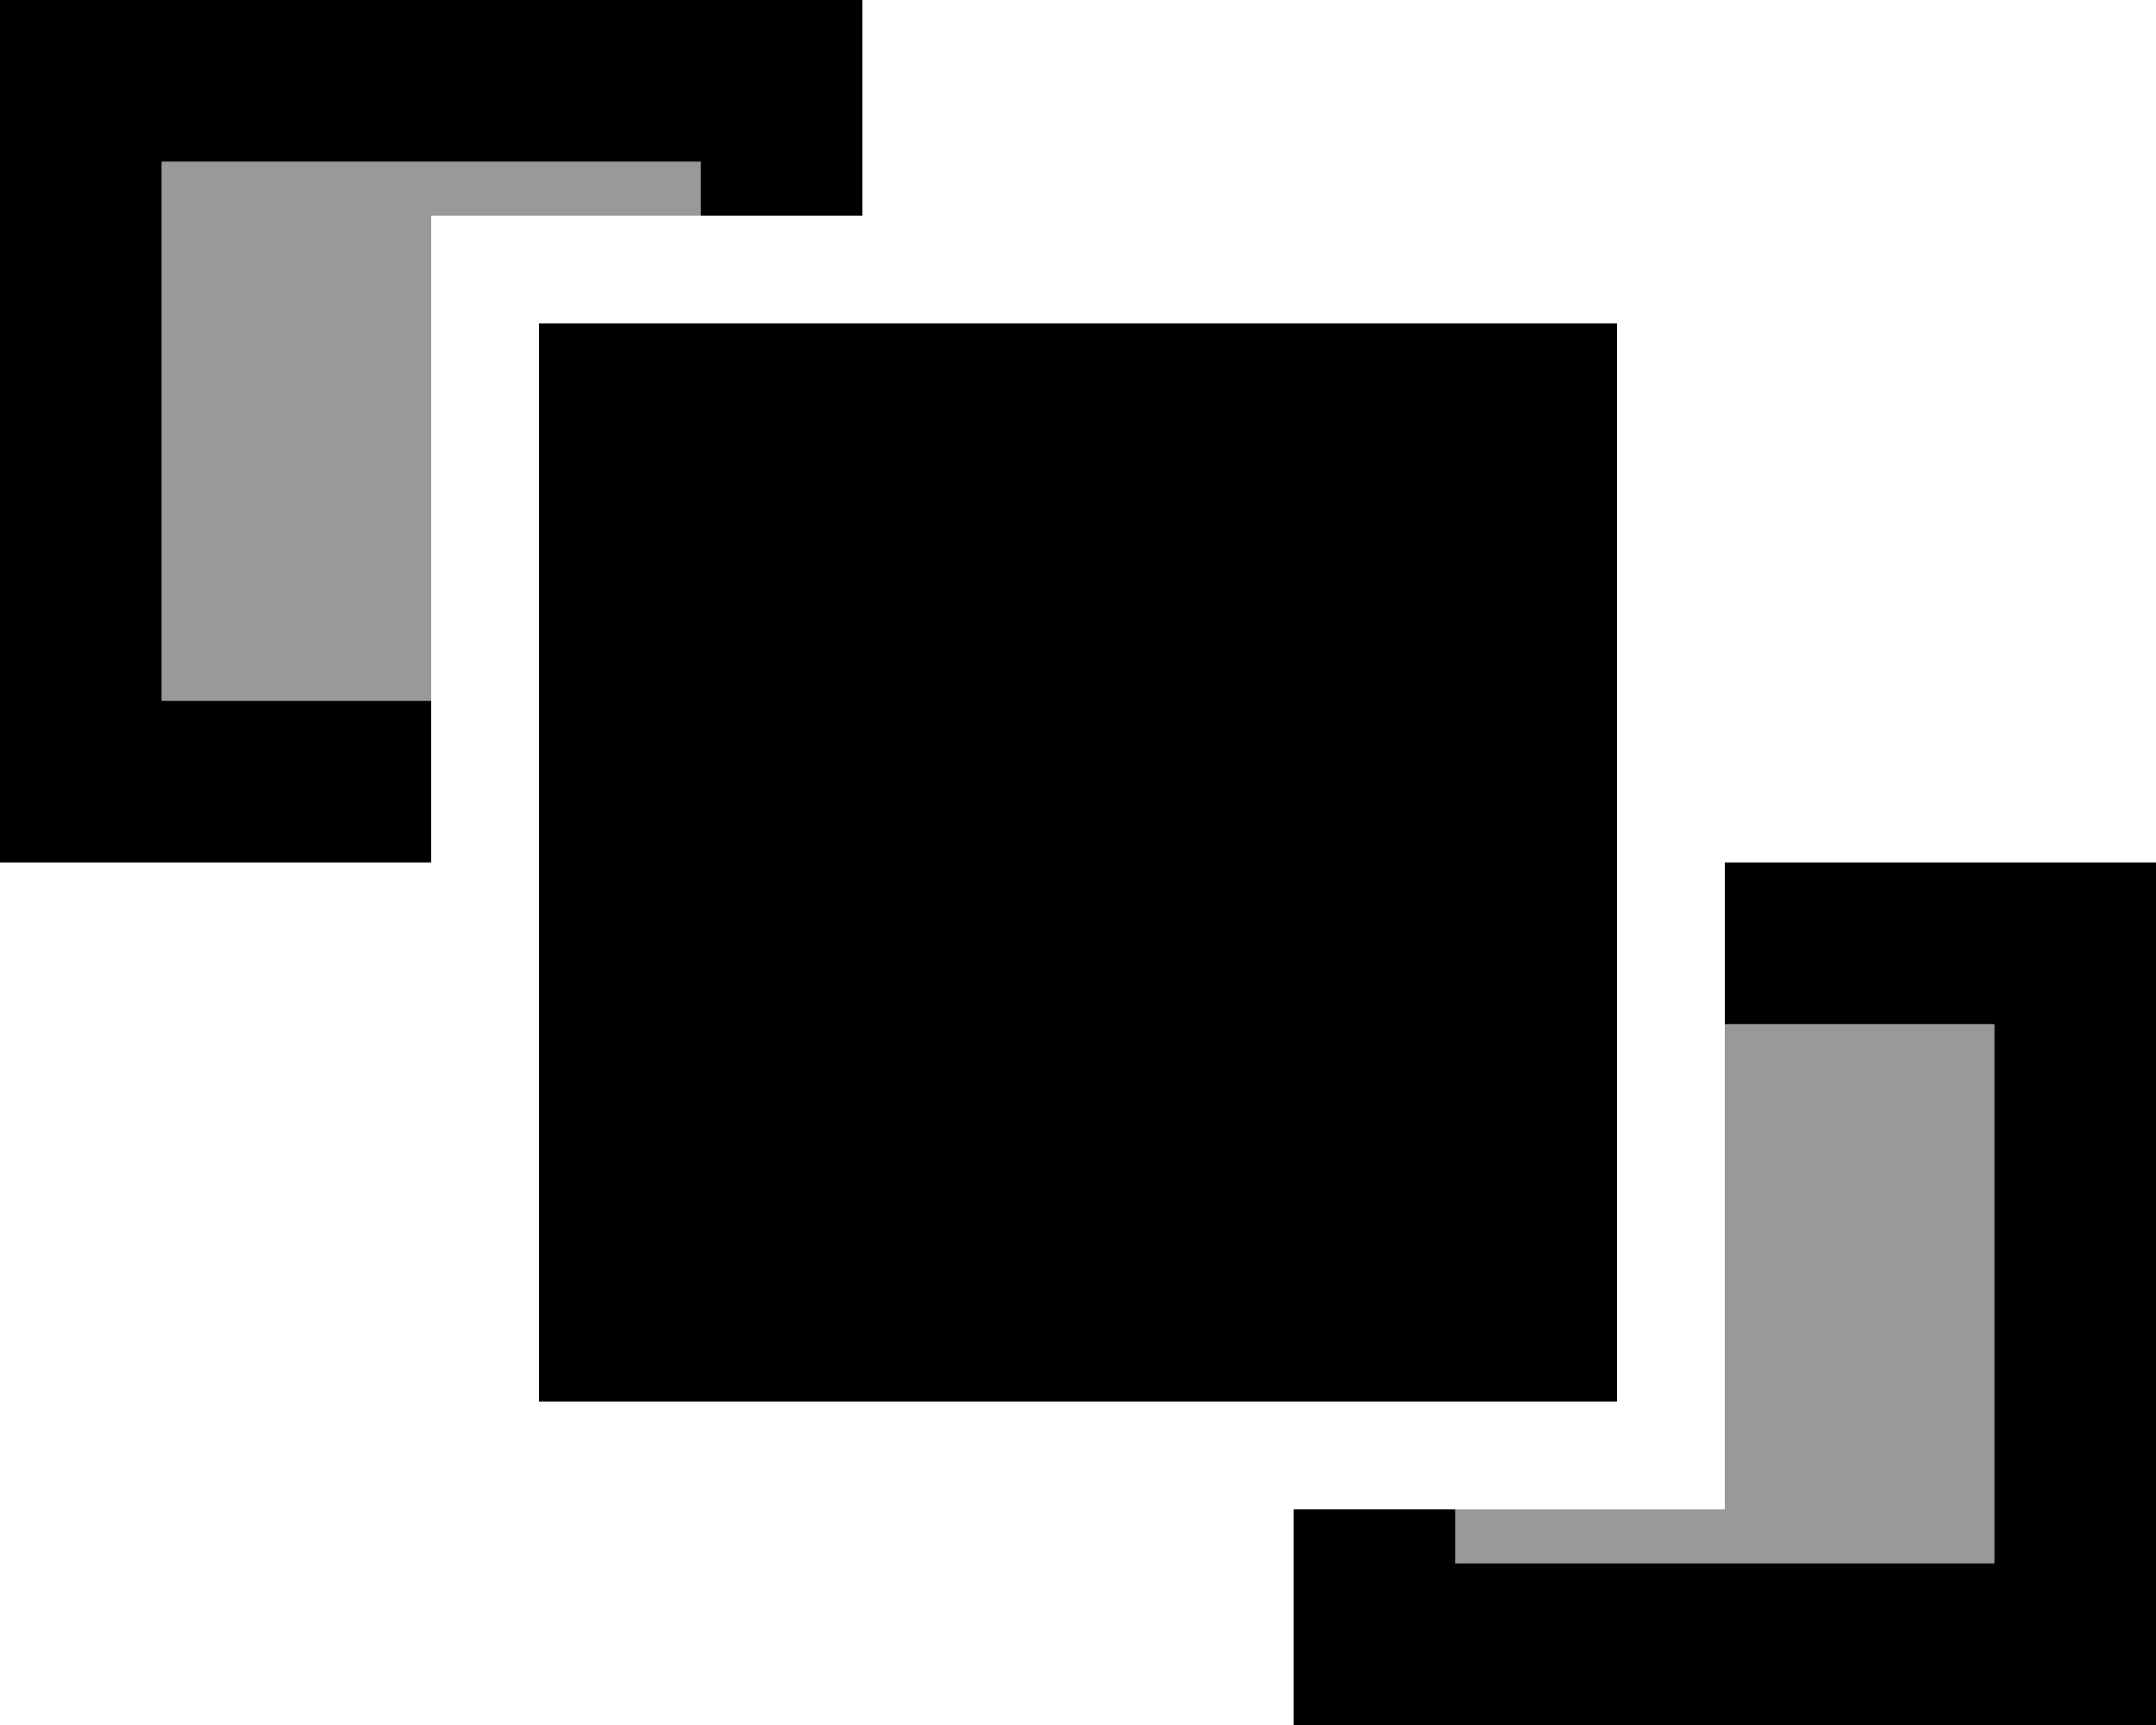
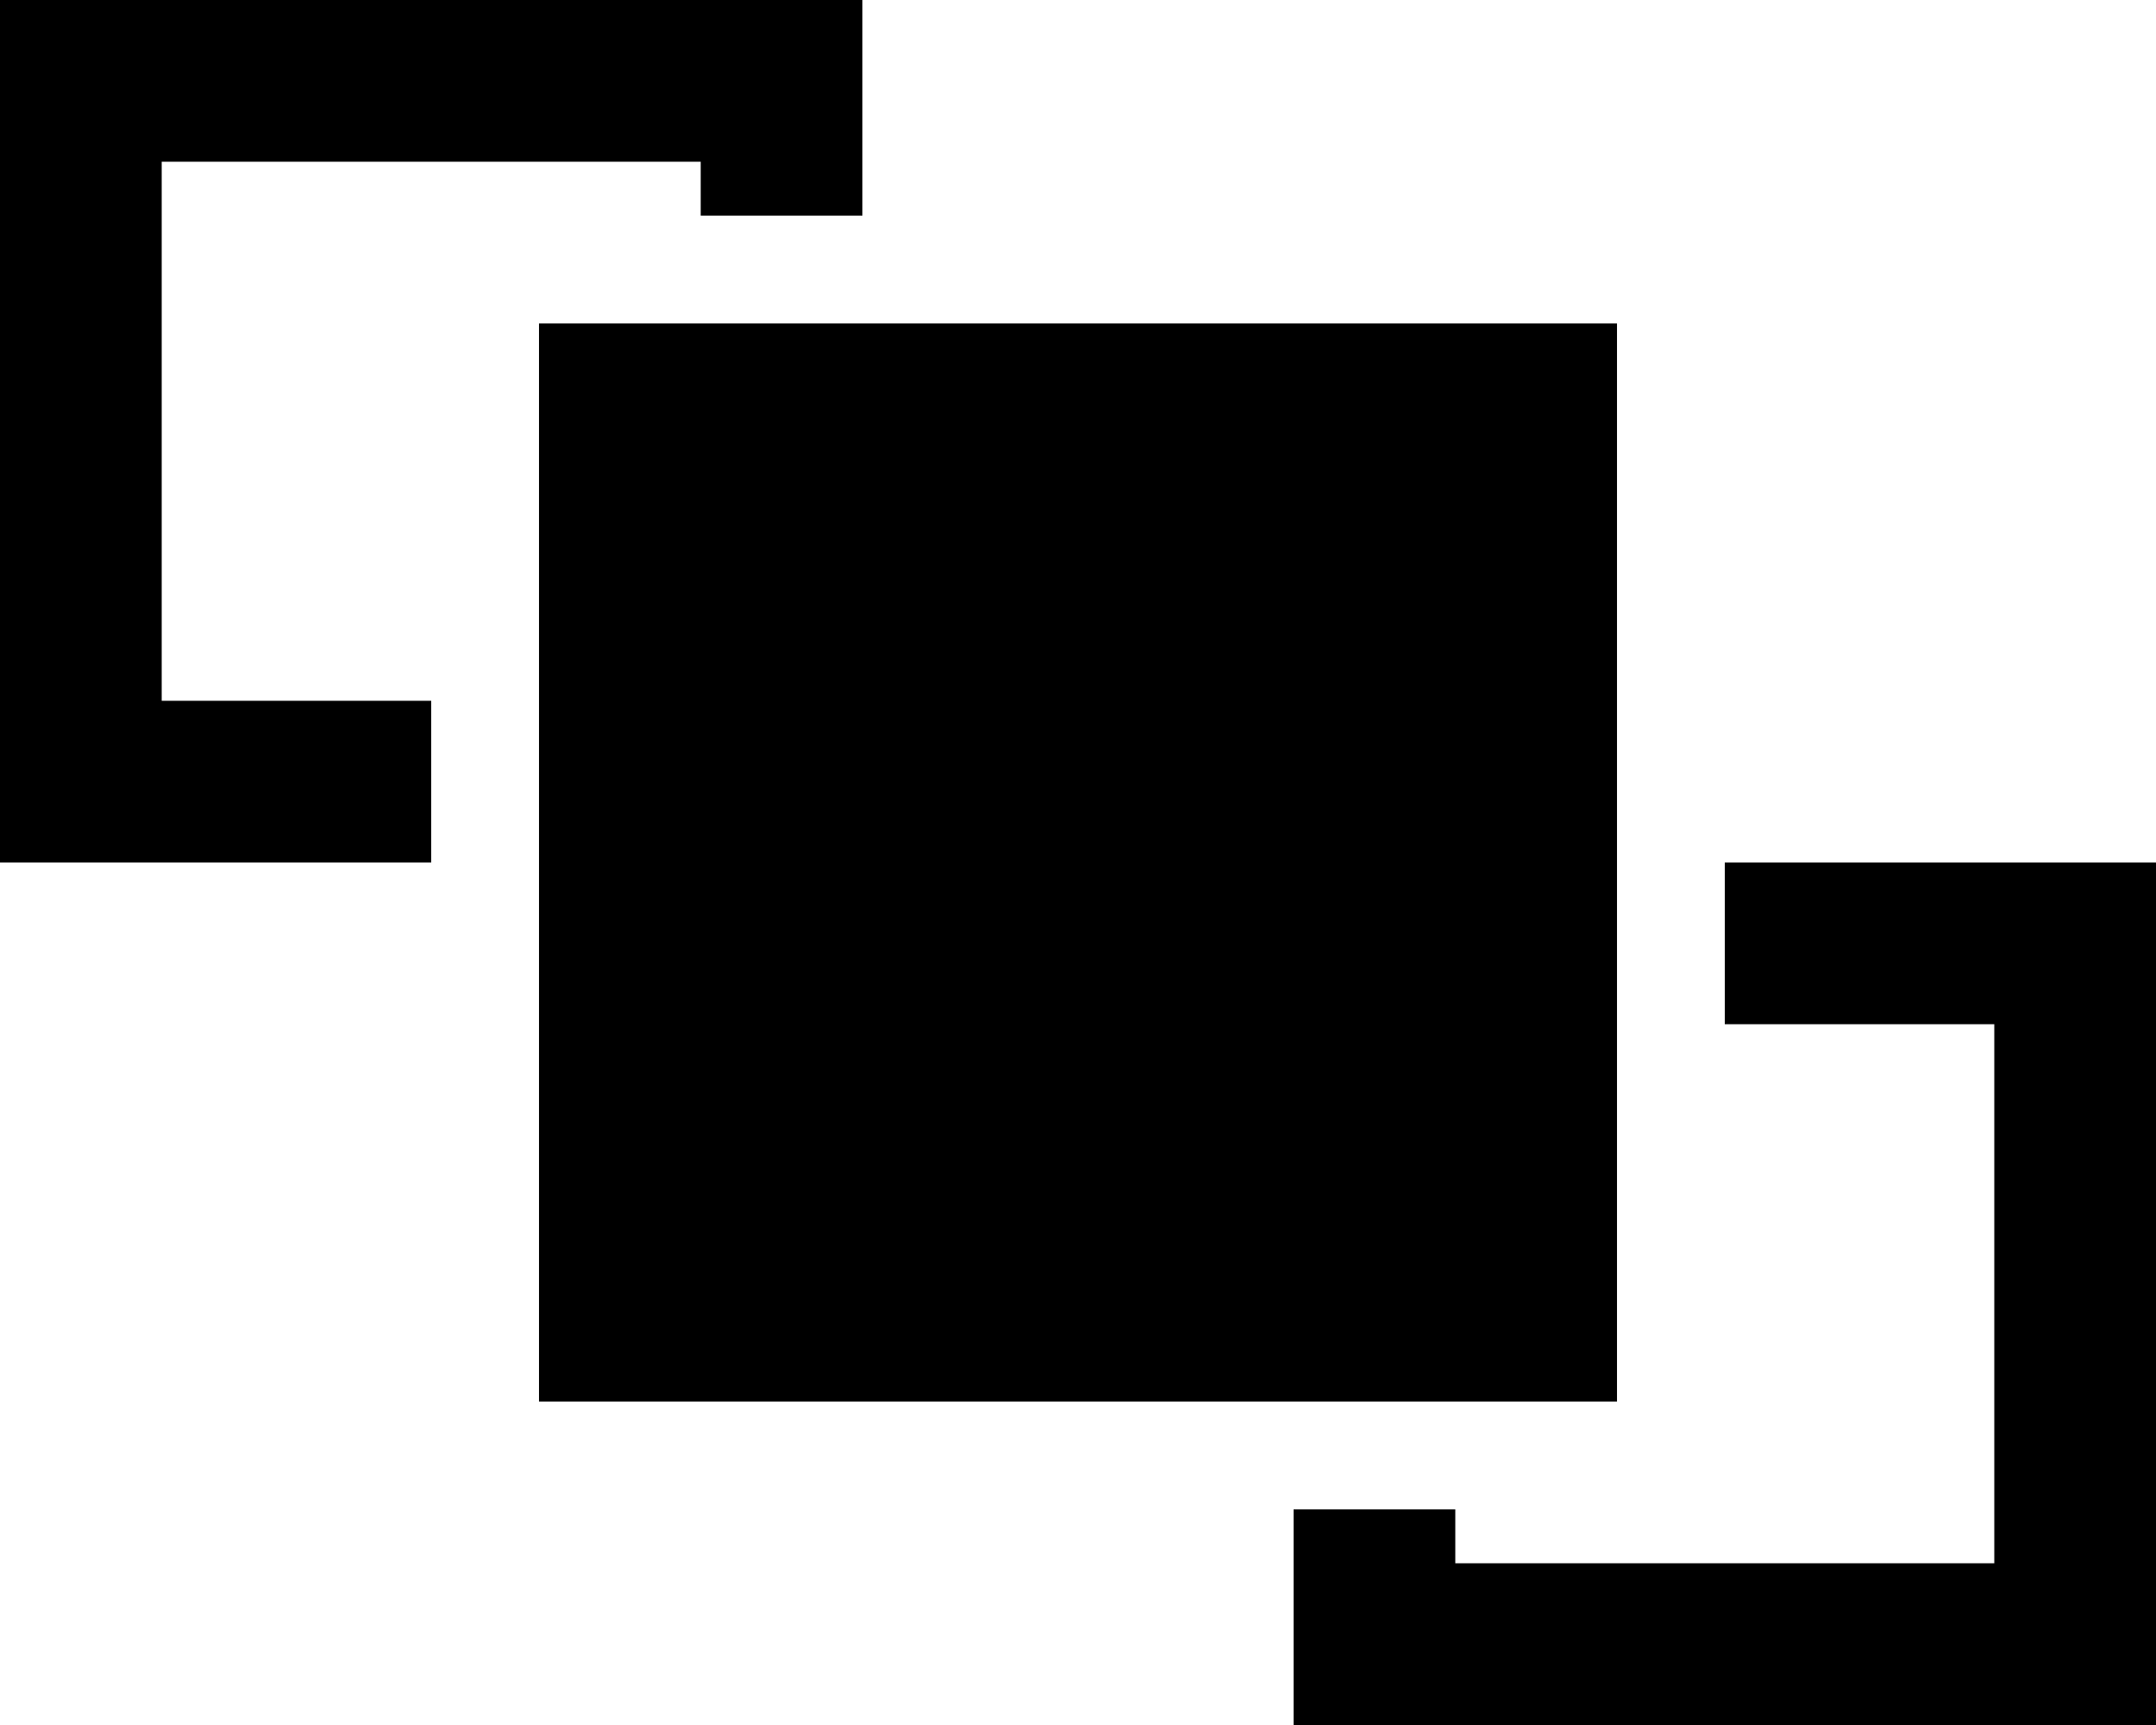
<svg xmlns="http://www.w3.org/2000/svg" viewBox="0 0 640 512">
  <defs>
    <style>.fa-secondary{opacity:.4}</style>
  </defs>
-   <path class="fa-secondary" d="M48 48l0 160 80 0 0-144 80 0 0-16L48 48zM432 448l0 16 160 0 0-160-80 0 0 144-80 0z" />
  <path class="fa-primary" d="M48 48l160 0 0 16 48 0 0-16 0-48L208 0 48 0 0 0 0 48 0 208l0 48 48 0 80 0 0-48-80 0L48 48zM384 464l0 48 48 0 160 0 48 0 0-48 0-160 0-48-48 0-80 0 0 48 80 0 0 160-160 0 0-16-48 0 0 16zM480 96L160 96l0 320 320 0 0-320z" />
</svg>